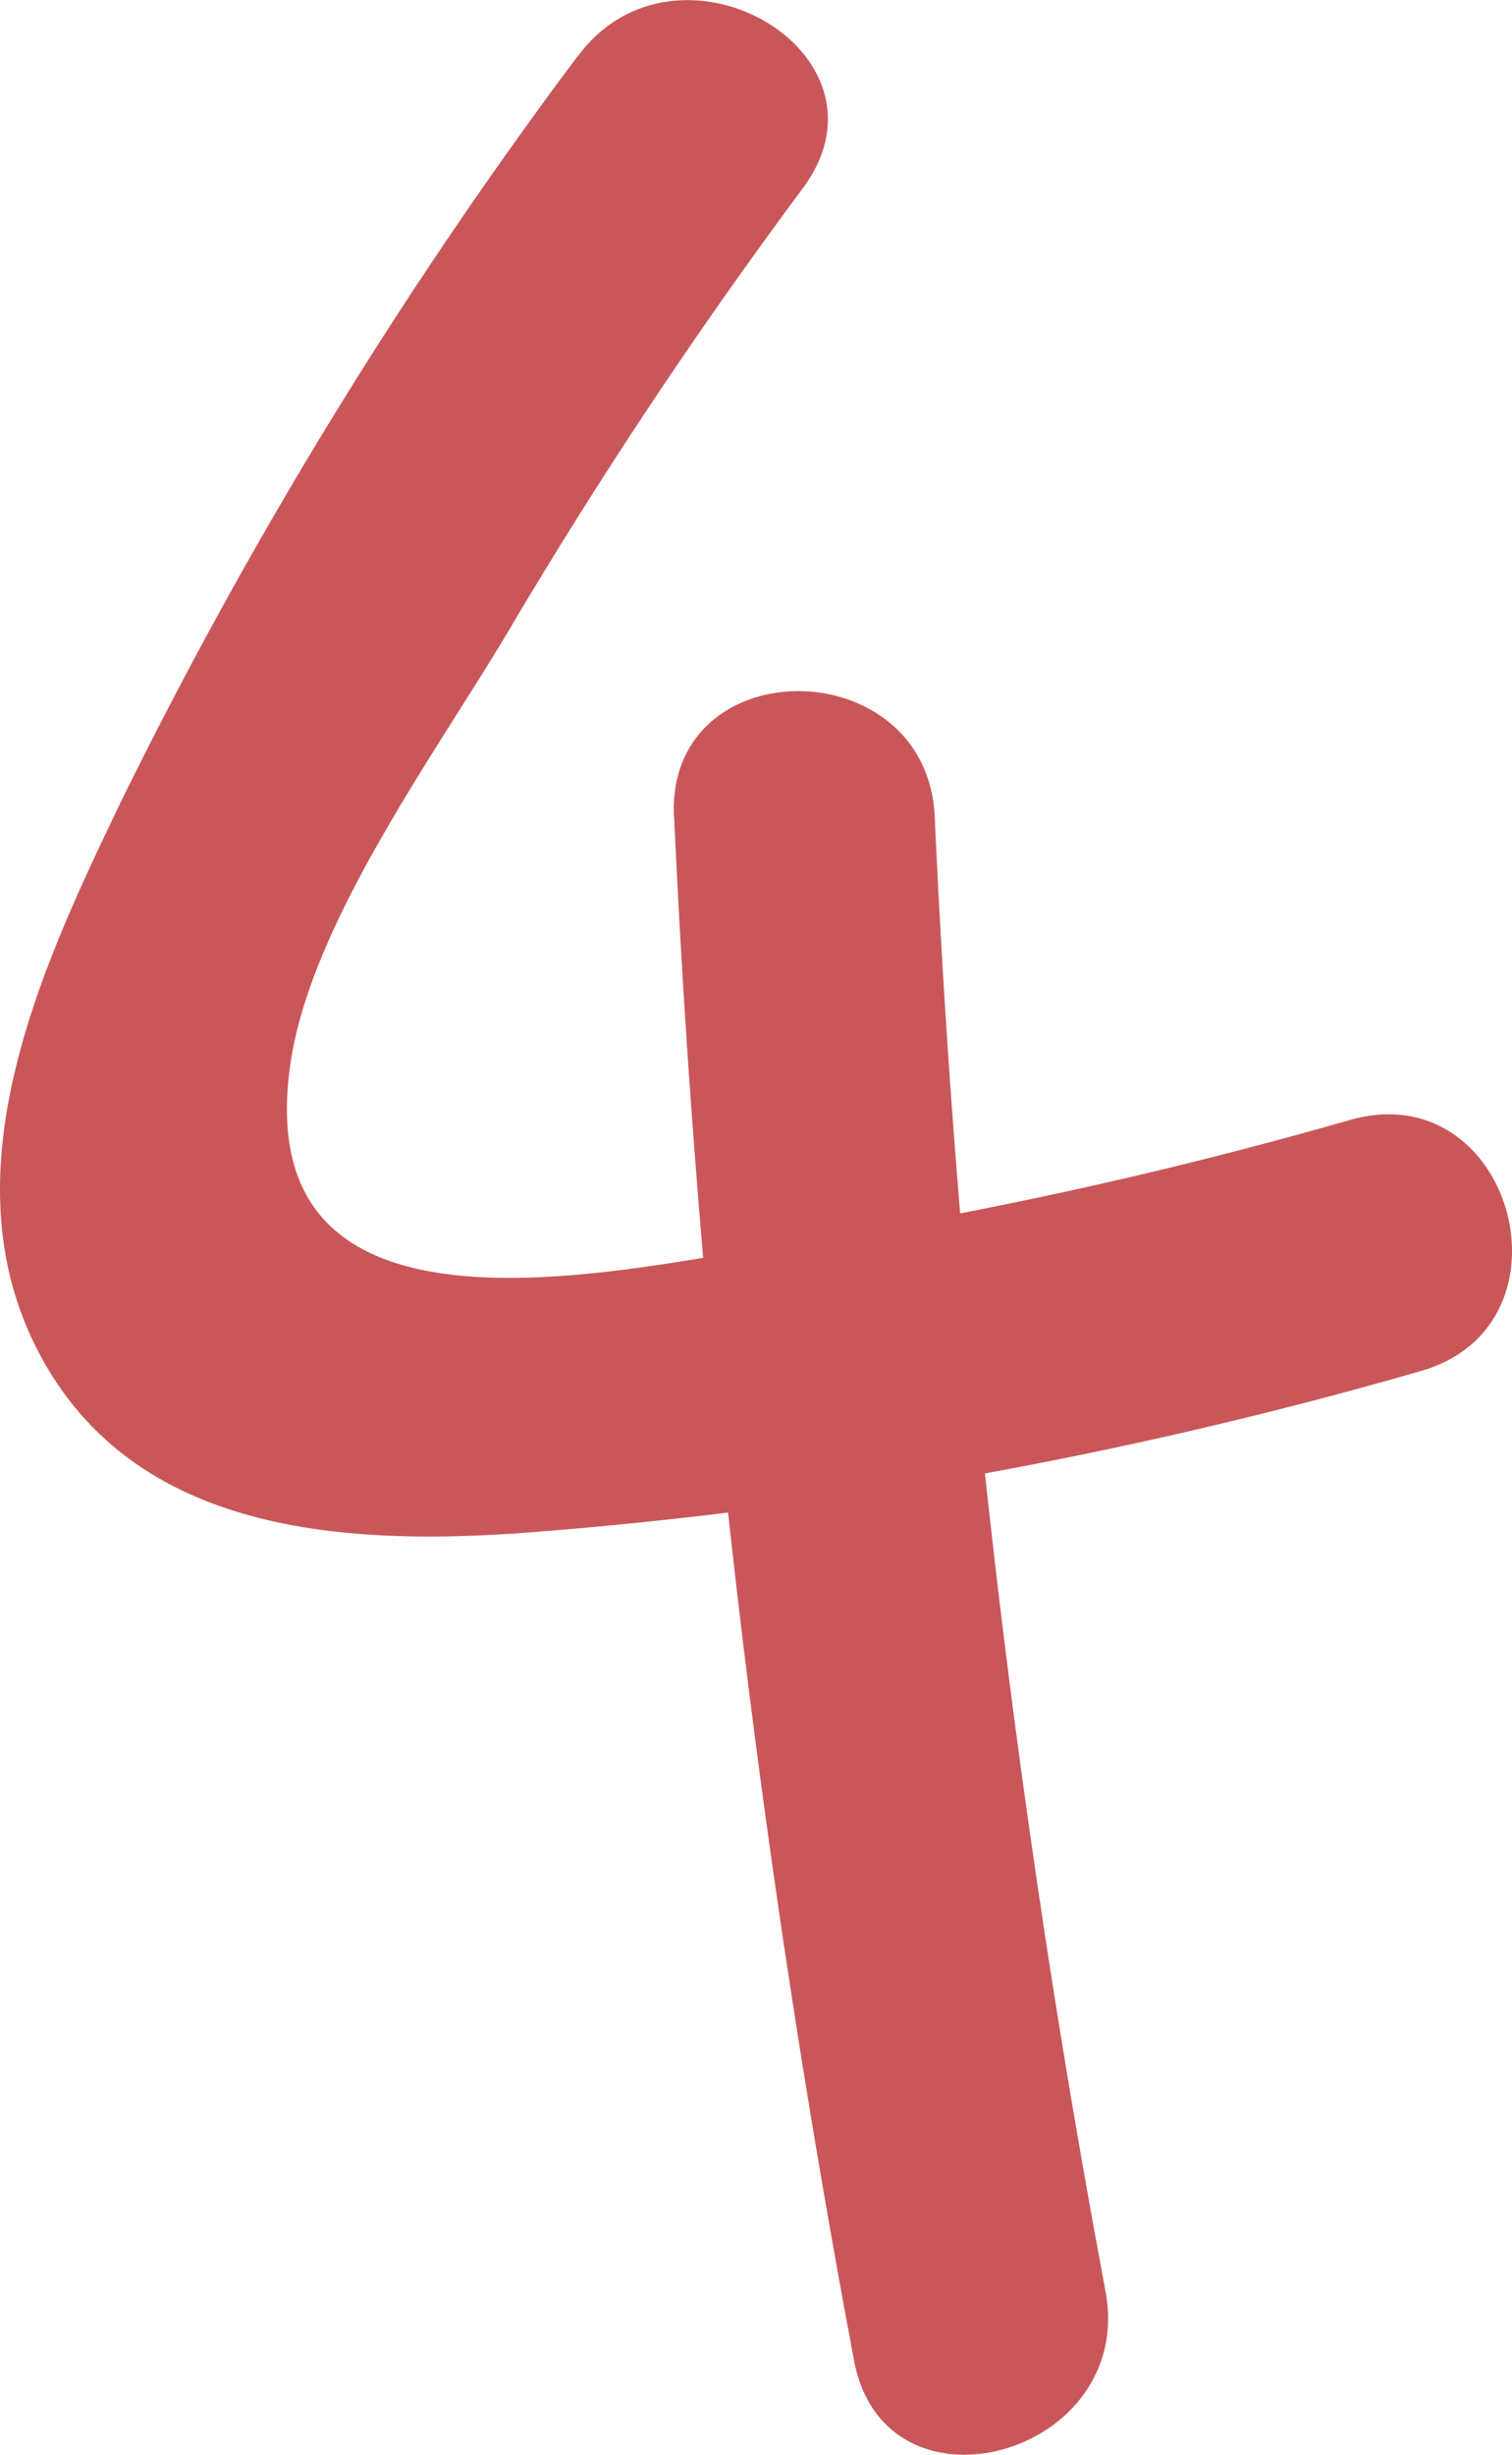
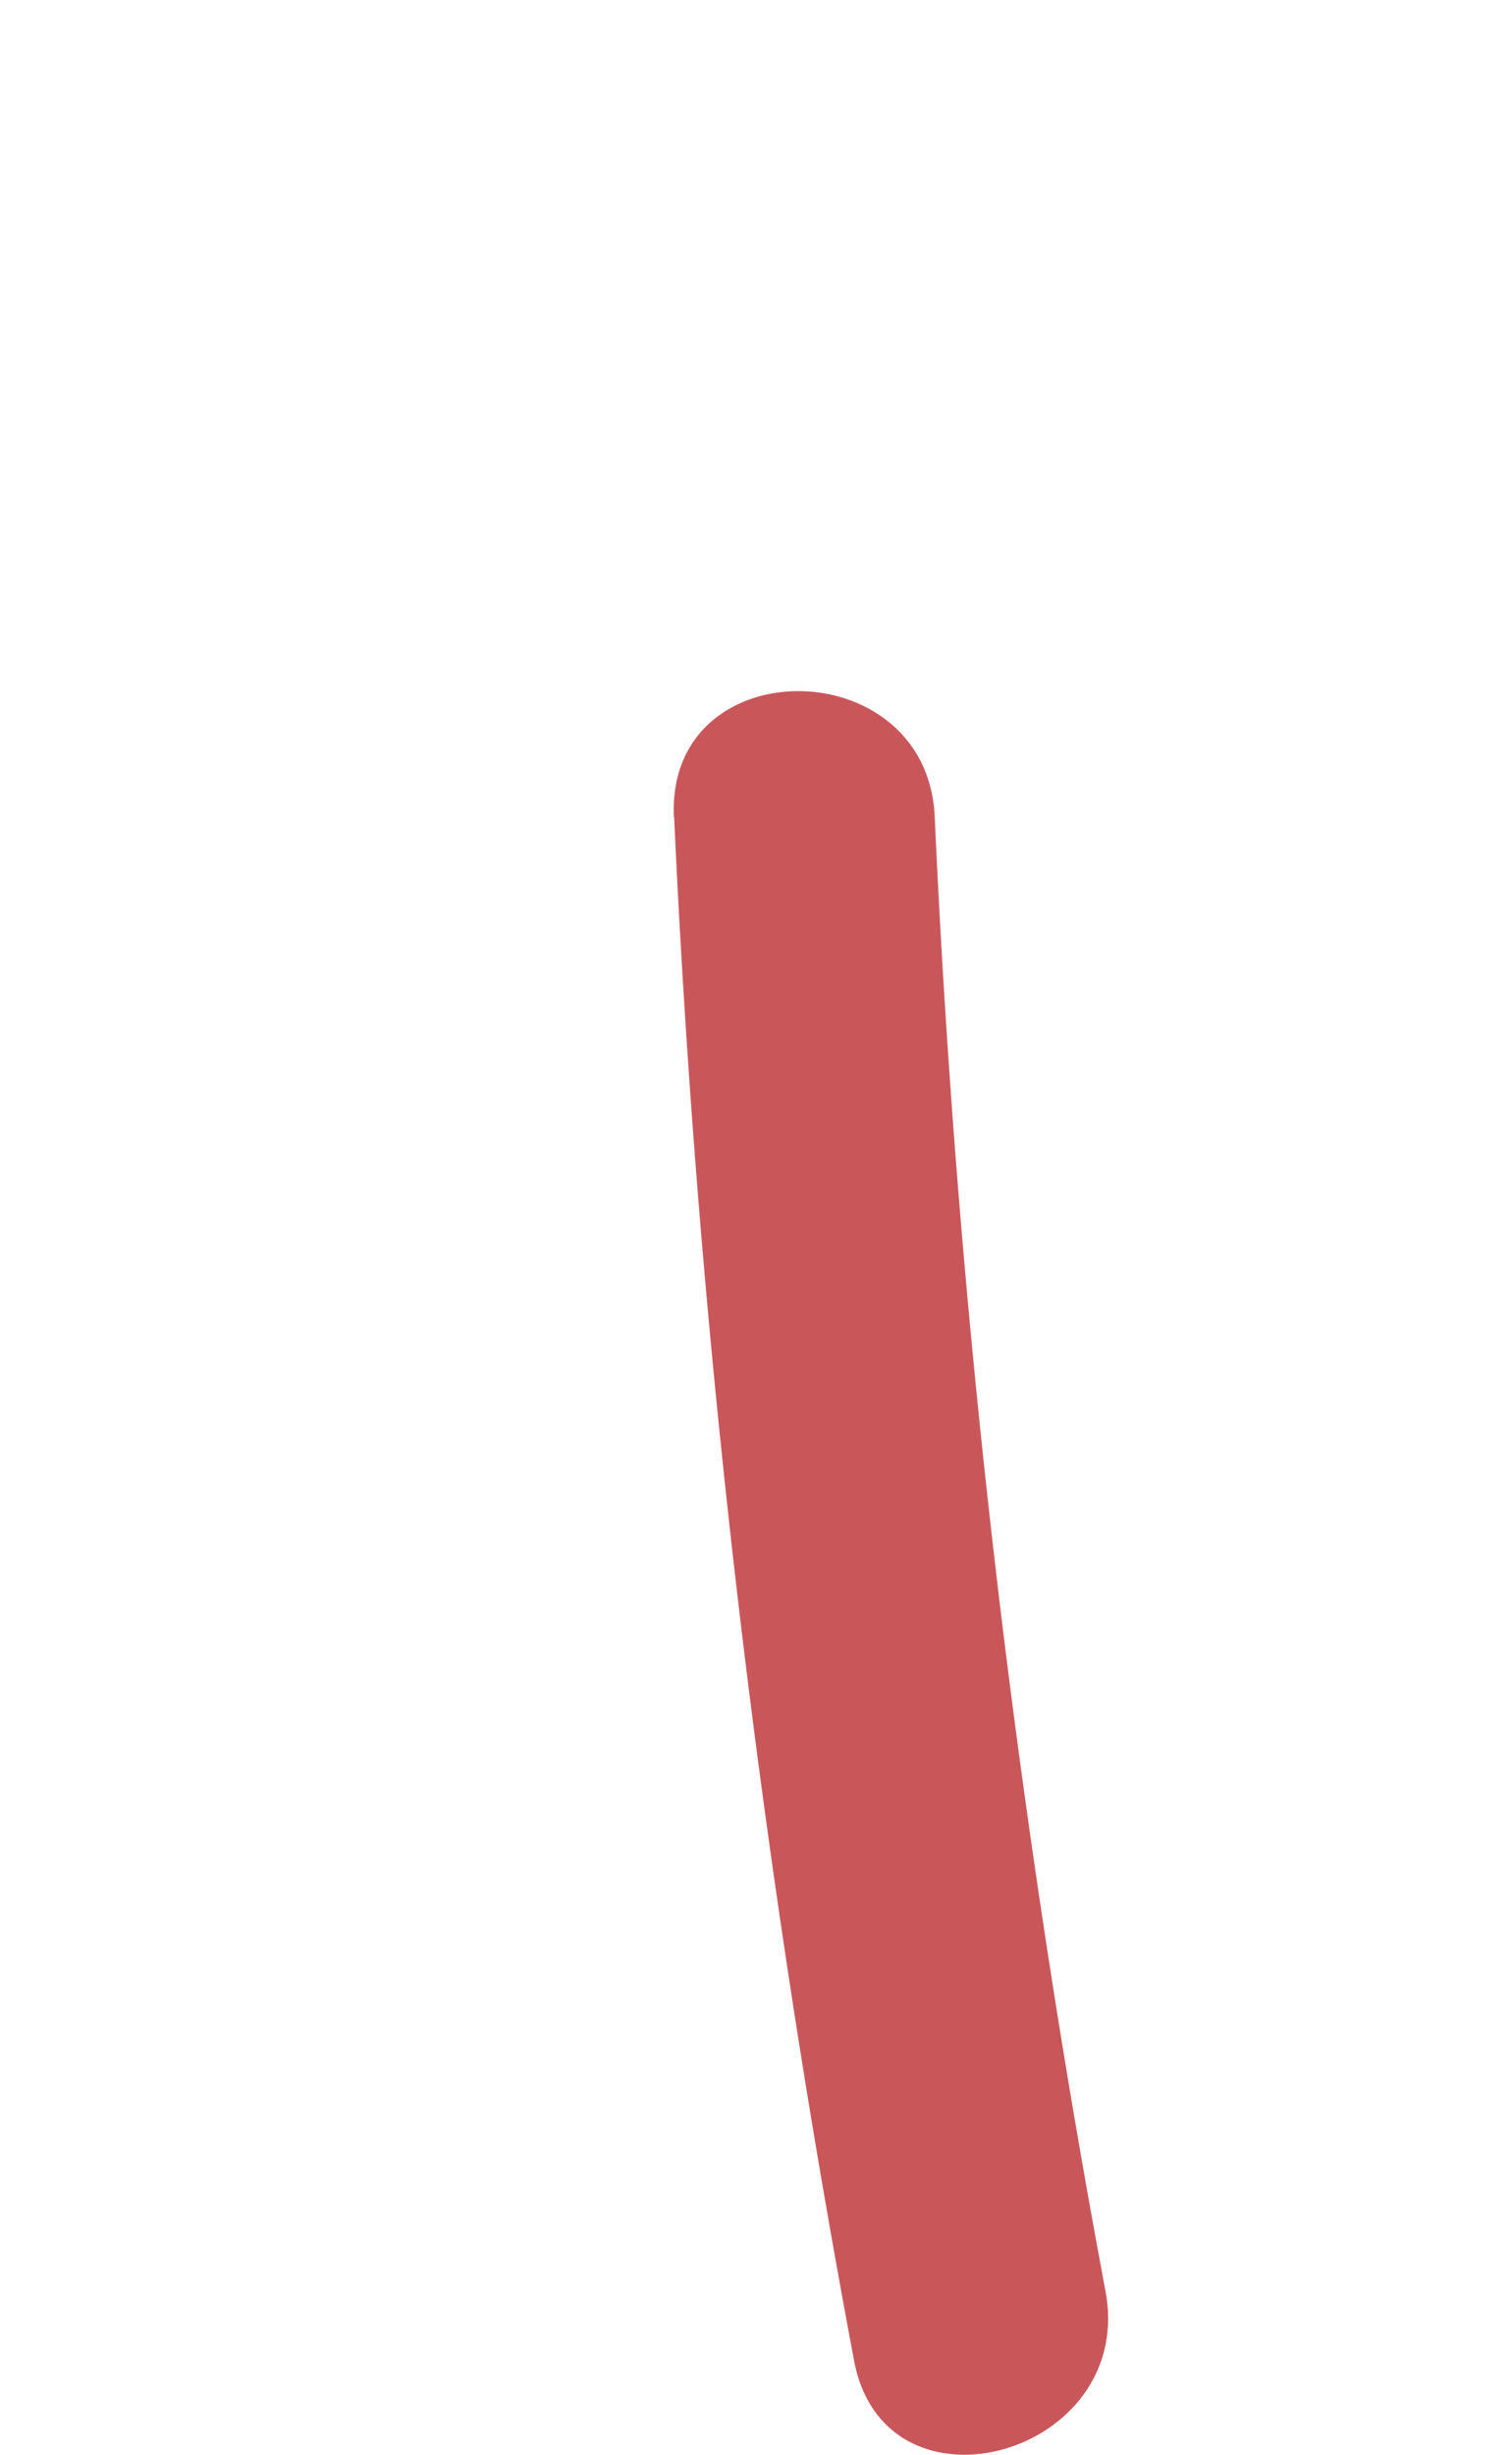
<svg xmlns="http://www.w3.org/2000/svg" width="36.968" height="60" viewBox="0 0 36.968 60">
  <defs>
    <style>.a{fill:#c9575a;}</style>
  </defs>
  <g transform="translate(565.174 -655.366)">
-     <path class="a" d="M-551.051,656.739a115.013,115.013,0,0,0-11.155,18.2c-1.919,3.988-4.292,9.011-2.072,13.385,2.262,4.46,7.327,4.817,11.742,4.521a108.785,108.785,0,0,0,22.081-3.962c3.945-1.1,2.27-7.259-1.694-6.147a111.062,111.062,0,0,1-13.323,2.95c-4.313.655-13.685,3.11-12.6-4.326.51-3.5,3.652-7.71,5.425-10.732a122.559,122.559,0,0,1,7.108-10.668c2.436-3.305-3.095-6.49-5.507-3.218Z" transform="translate(0 0)" />
    <path class="a" d="M-557.418,666.388a271.091,271.091,0,0,0,4.4,37.73c.757,4.028,6.9,2.323,6.147-1.7a259.081,259.081,0,0,1-4.175-36.034c-.187-4.085-6.566-4.109-6.377,0Z" transform="translate(8.726 8.948)" />
  </g>
</svg>